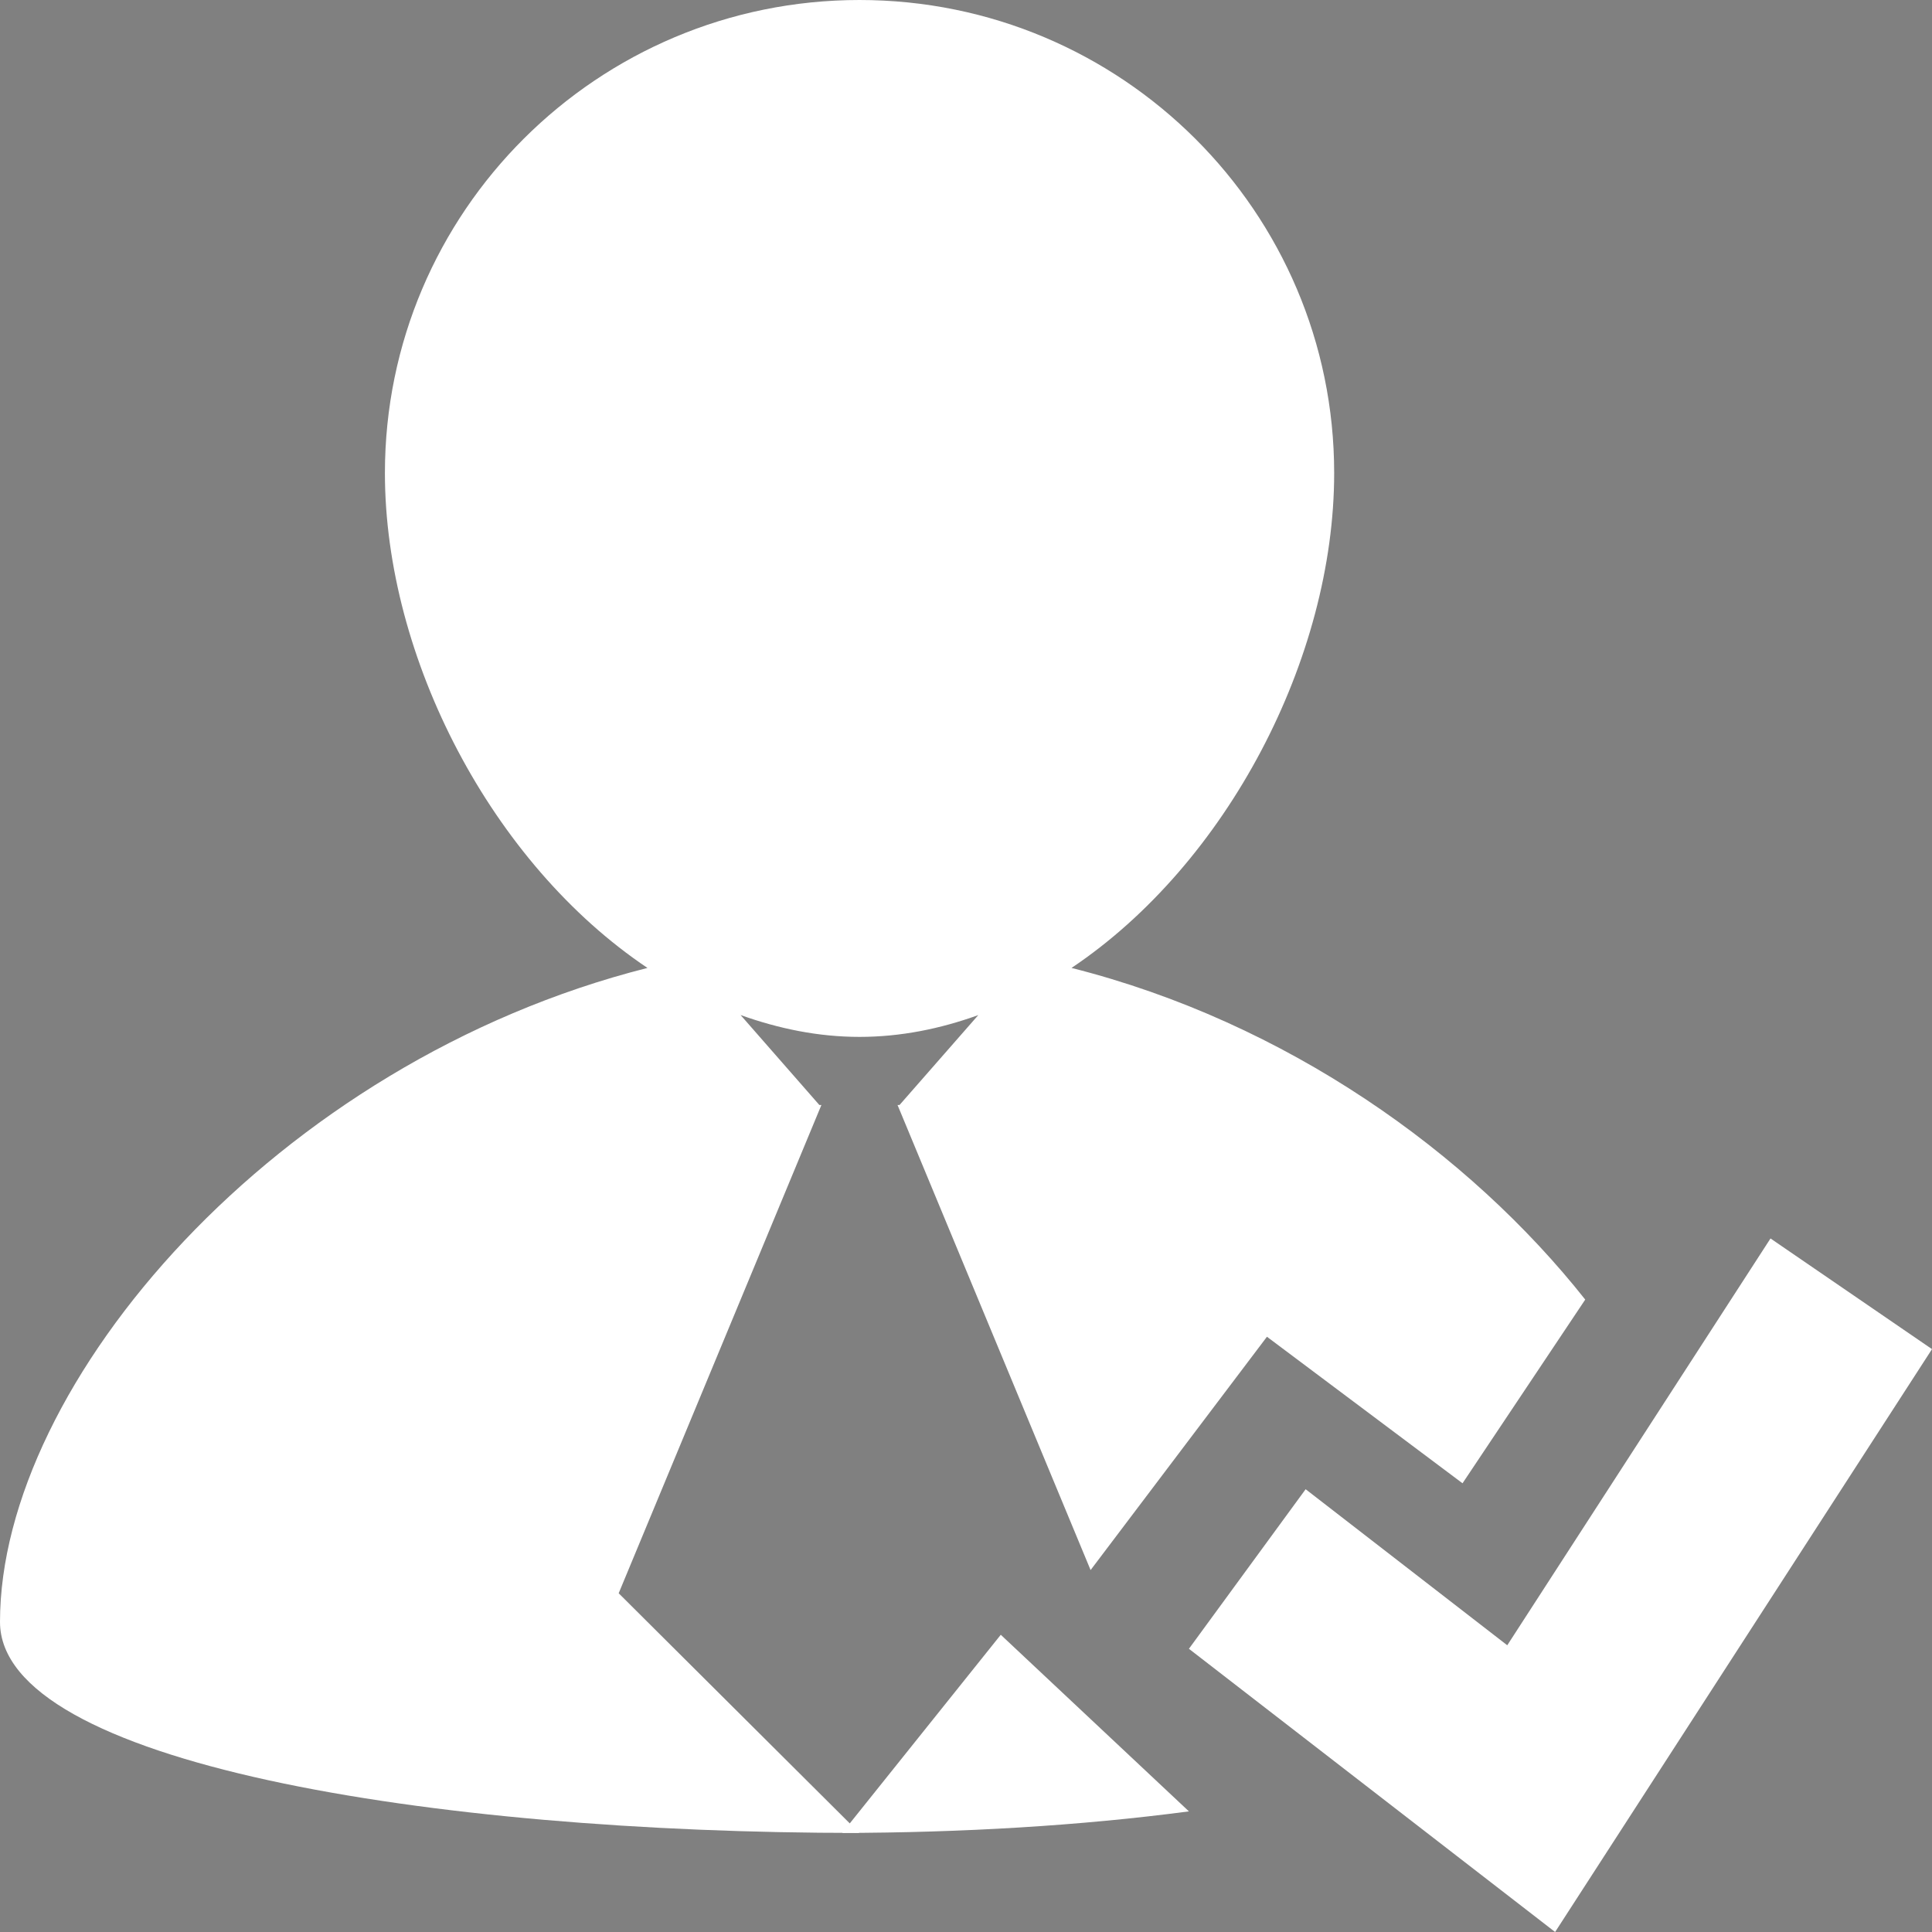
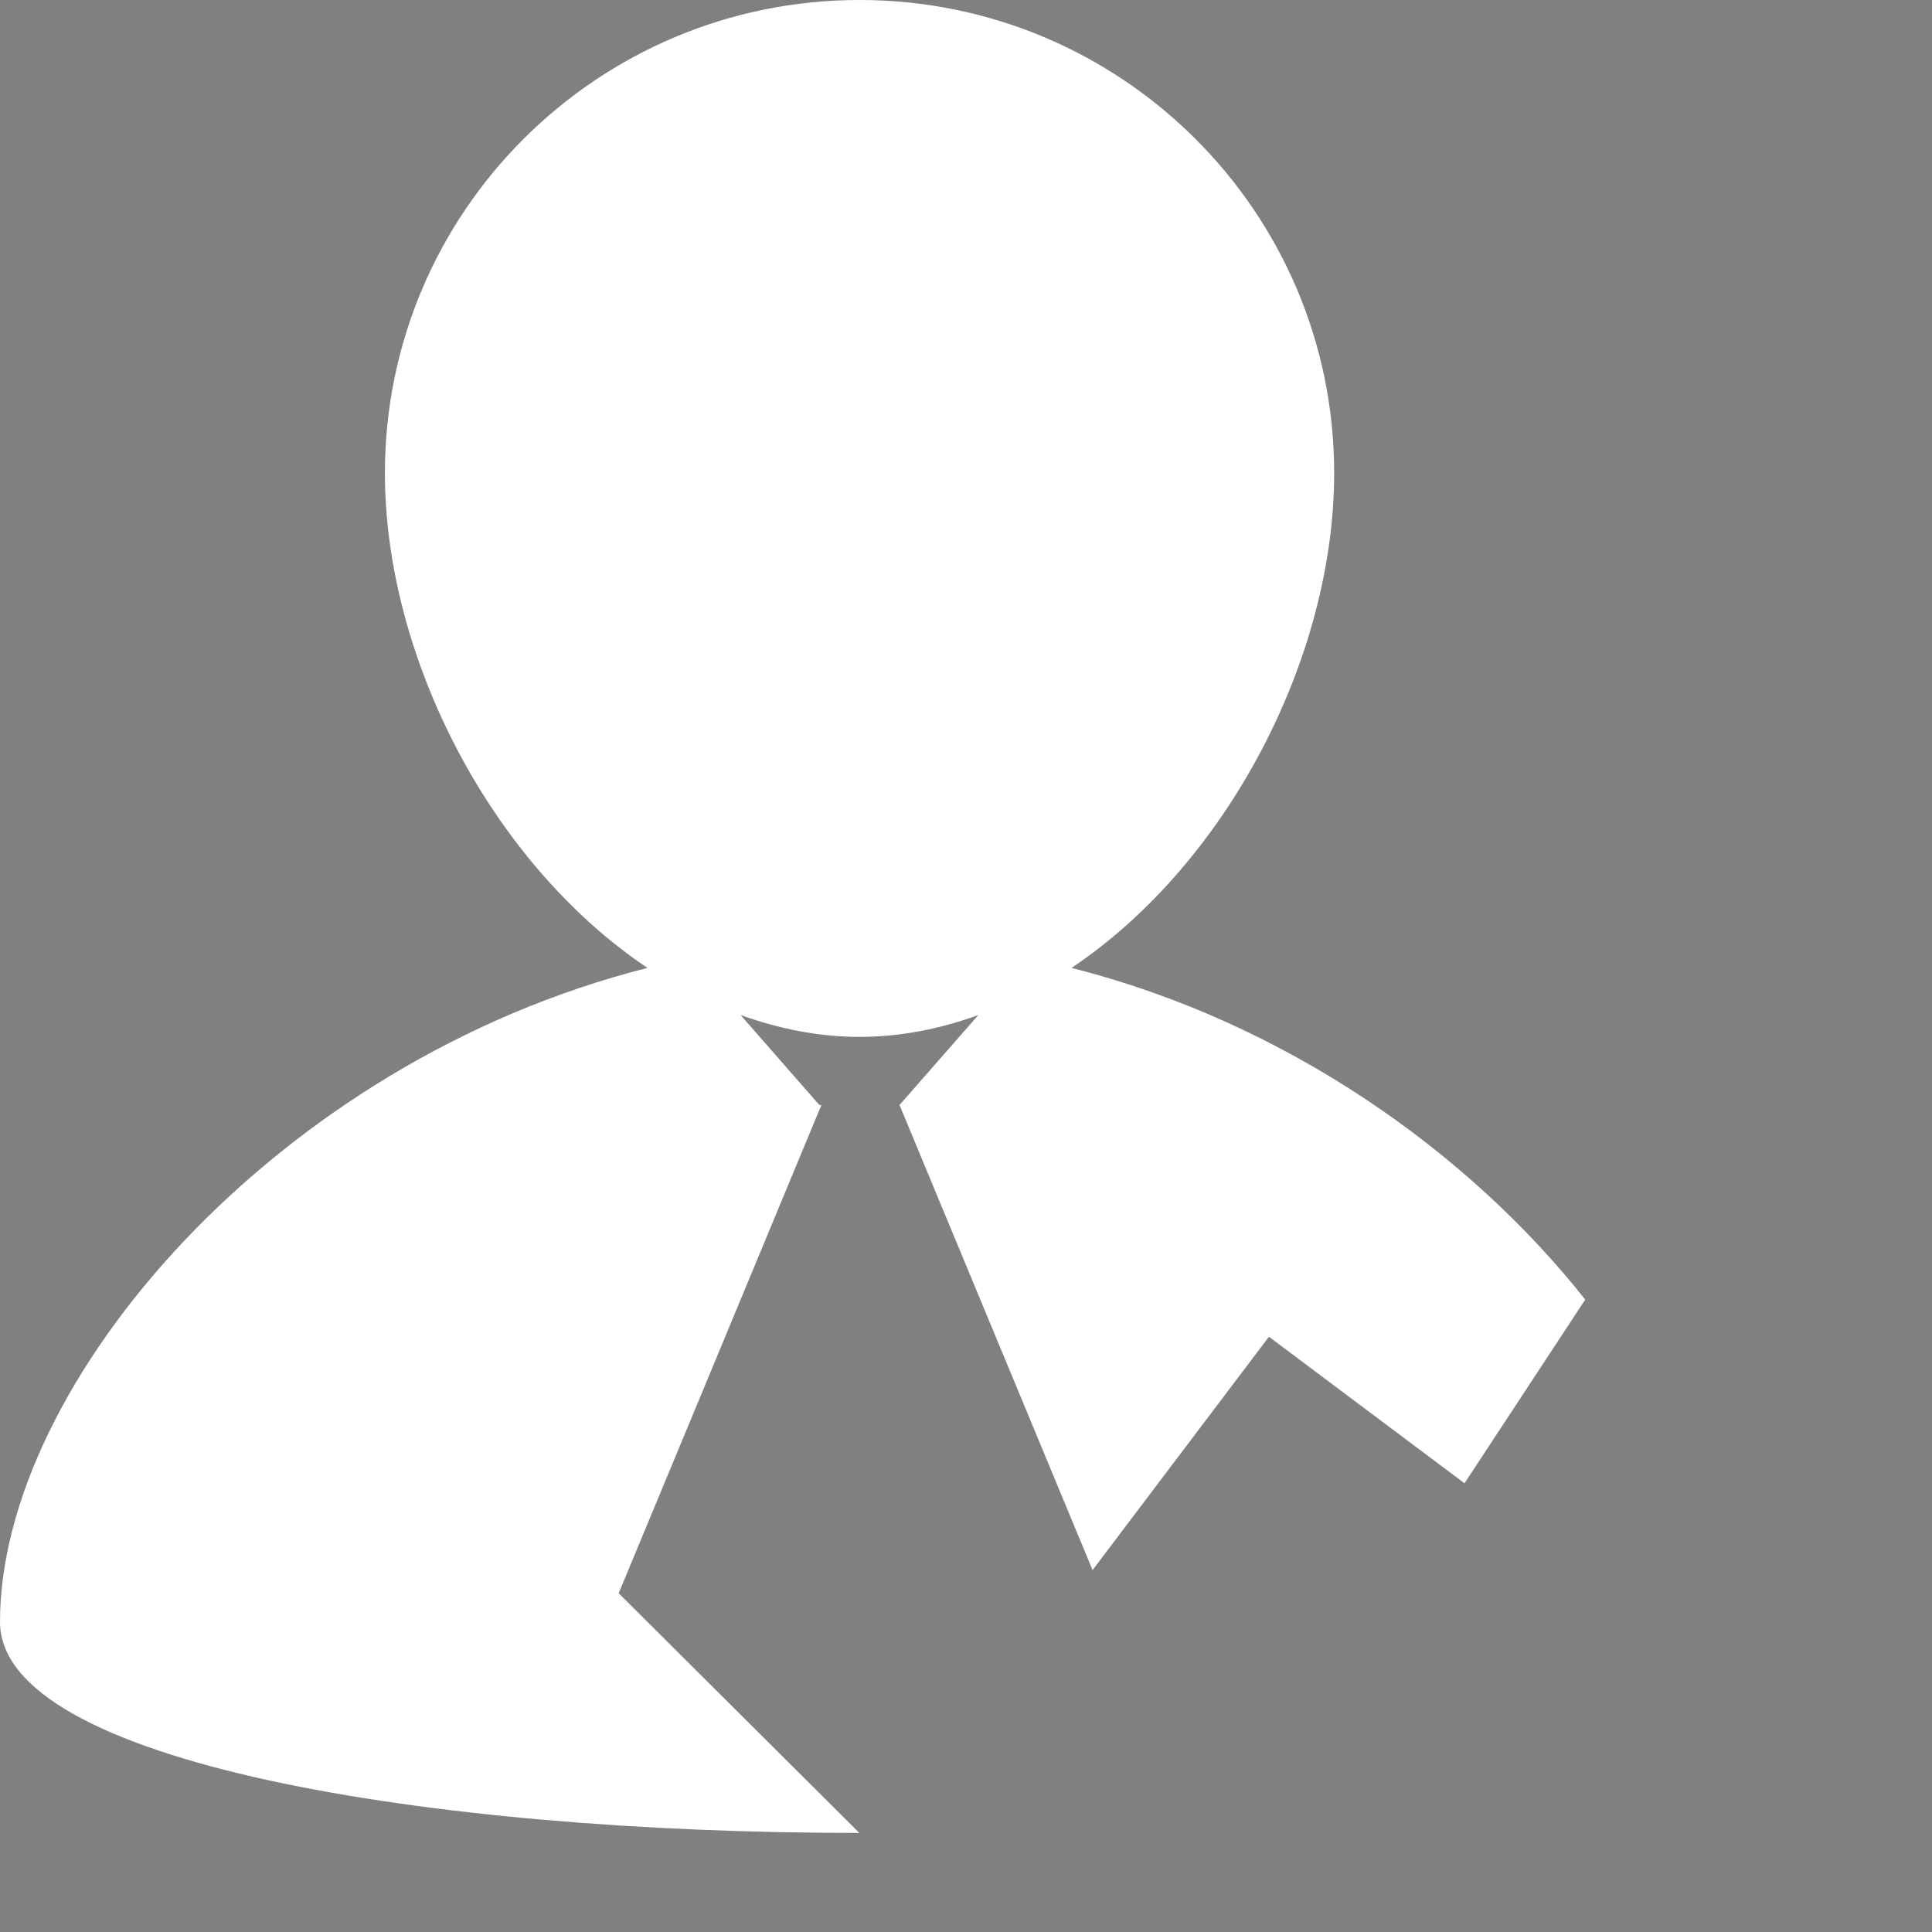
<svg xmlns="http://www.w3.org/2000/svg" width="39" height="39" viewBox="0 0 39 39">
  <rect x="0" y="0" width="39" height="39" fill="#808080" stroke="none" />
  <g fill="none" fill-rule="nonzero">
-     <path fill="#000" d="M17 37.001l.003-.002h-.006z" />
-     <path fill="#FFF" d="M16.581 22.306h-.041l-1.59-1.816c.768.275 1.569.441 2.4.441s1.63-.163 2.398-.44l-1.59 1.815h-.04l3.897 9.388 3.56-4.71 3.948 2.958L32 26.234c-2.34-2.958-6.026-5.598-10.37-6.695 3.14-2.105 5.302-6.254 5.302-9.99C26.932 4.275 22.64 0 17.35 0c-5.29 0-9.58 4.275-9.58 9.549 0 3.736 2.16 7.885 5.3 9.99C5.563 21.436 0 27.928 0 32.74c0 2.843 8.673 4.263 17.347 4.26l-4.858-4.838 4.092-9.856z" />
-     <path fill="#FFF" d="M17 37c2.403-.004 4.805-.144 7-.435L20.202 33 17 37zM35.74 25l-5.314 8.212-4.07-3.15L24 33.283 31.392 39 39 27.234z" />
+     <path fill="#FFF" d="M16.581 22.306h-.041l-1.59-1.816c.768.275 1.569.441 2.4.441s1.63-.163 2.398-.44l-1.59 1.815l3.897 9.388 3.56-4.71 3.948 2.958L32 26.234c-2.34-2.958-6.026-5.598-10.37-6.695 3.14-2.105 5.302-6.254 5.302-9.99C26.932 4.275 22.64 0 17.35 0c-5.29 0-9.58 4.275-9.58 9.549 0 3.736 2.16 7.885 5.3 9.99C5.563 21.436 0 27.928 0 32.74c0 2.843 8.673 4.263 17.347 4.26l-4.858-4.838 4.092-9.856z" />
  </g>
</svg>